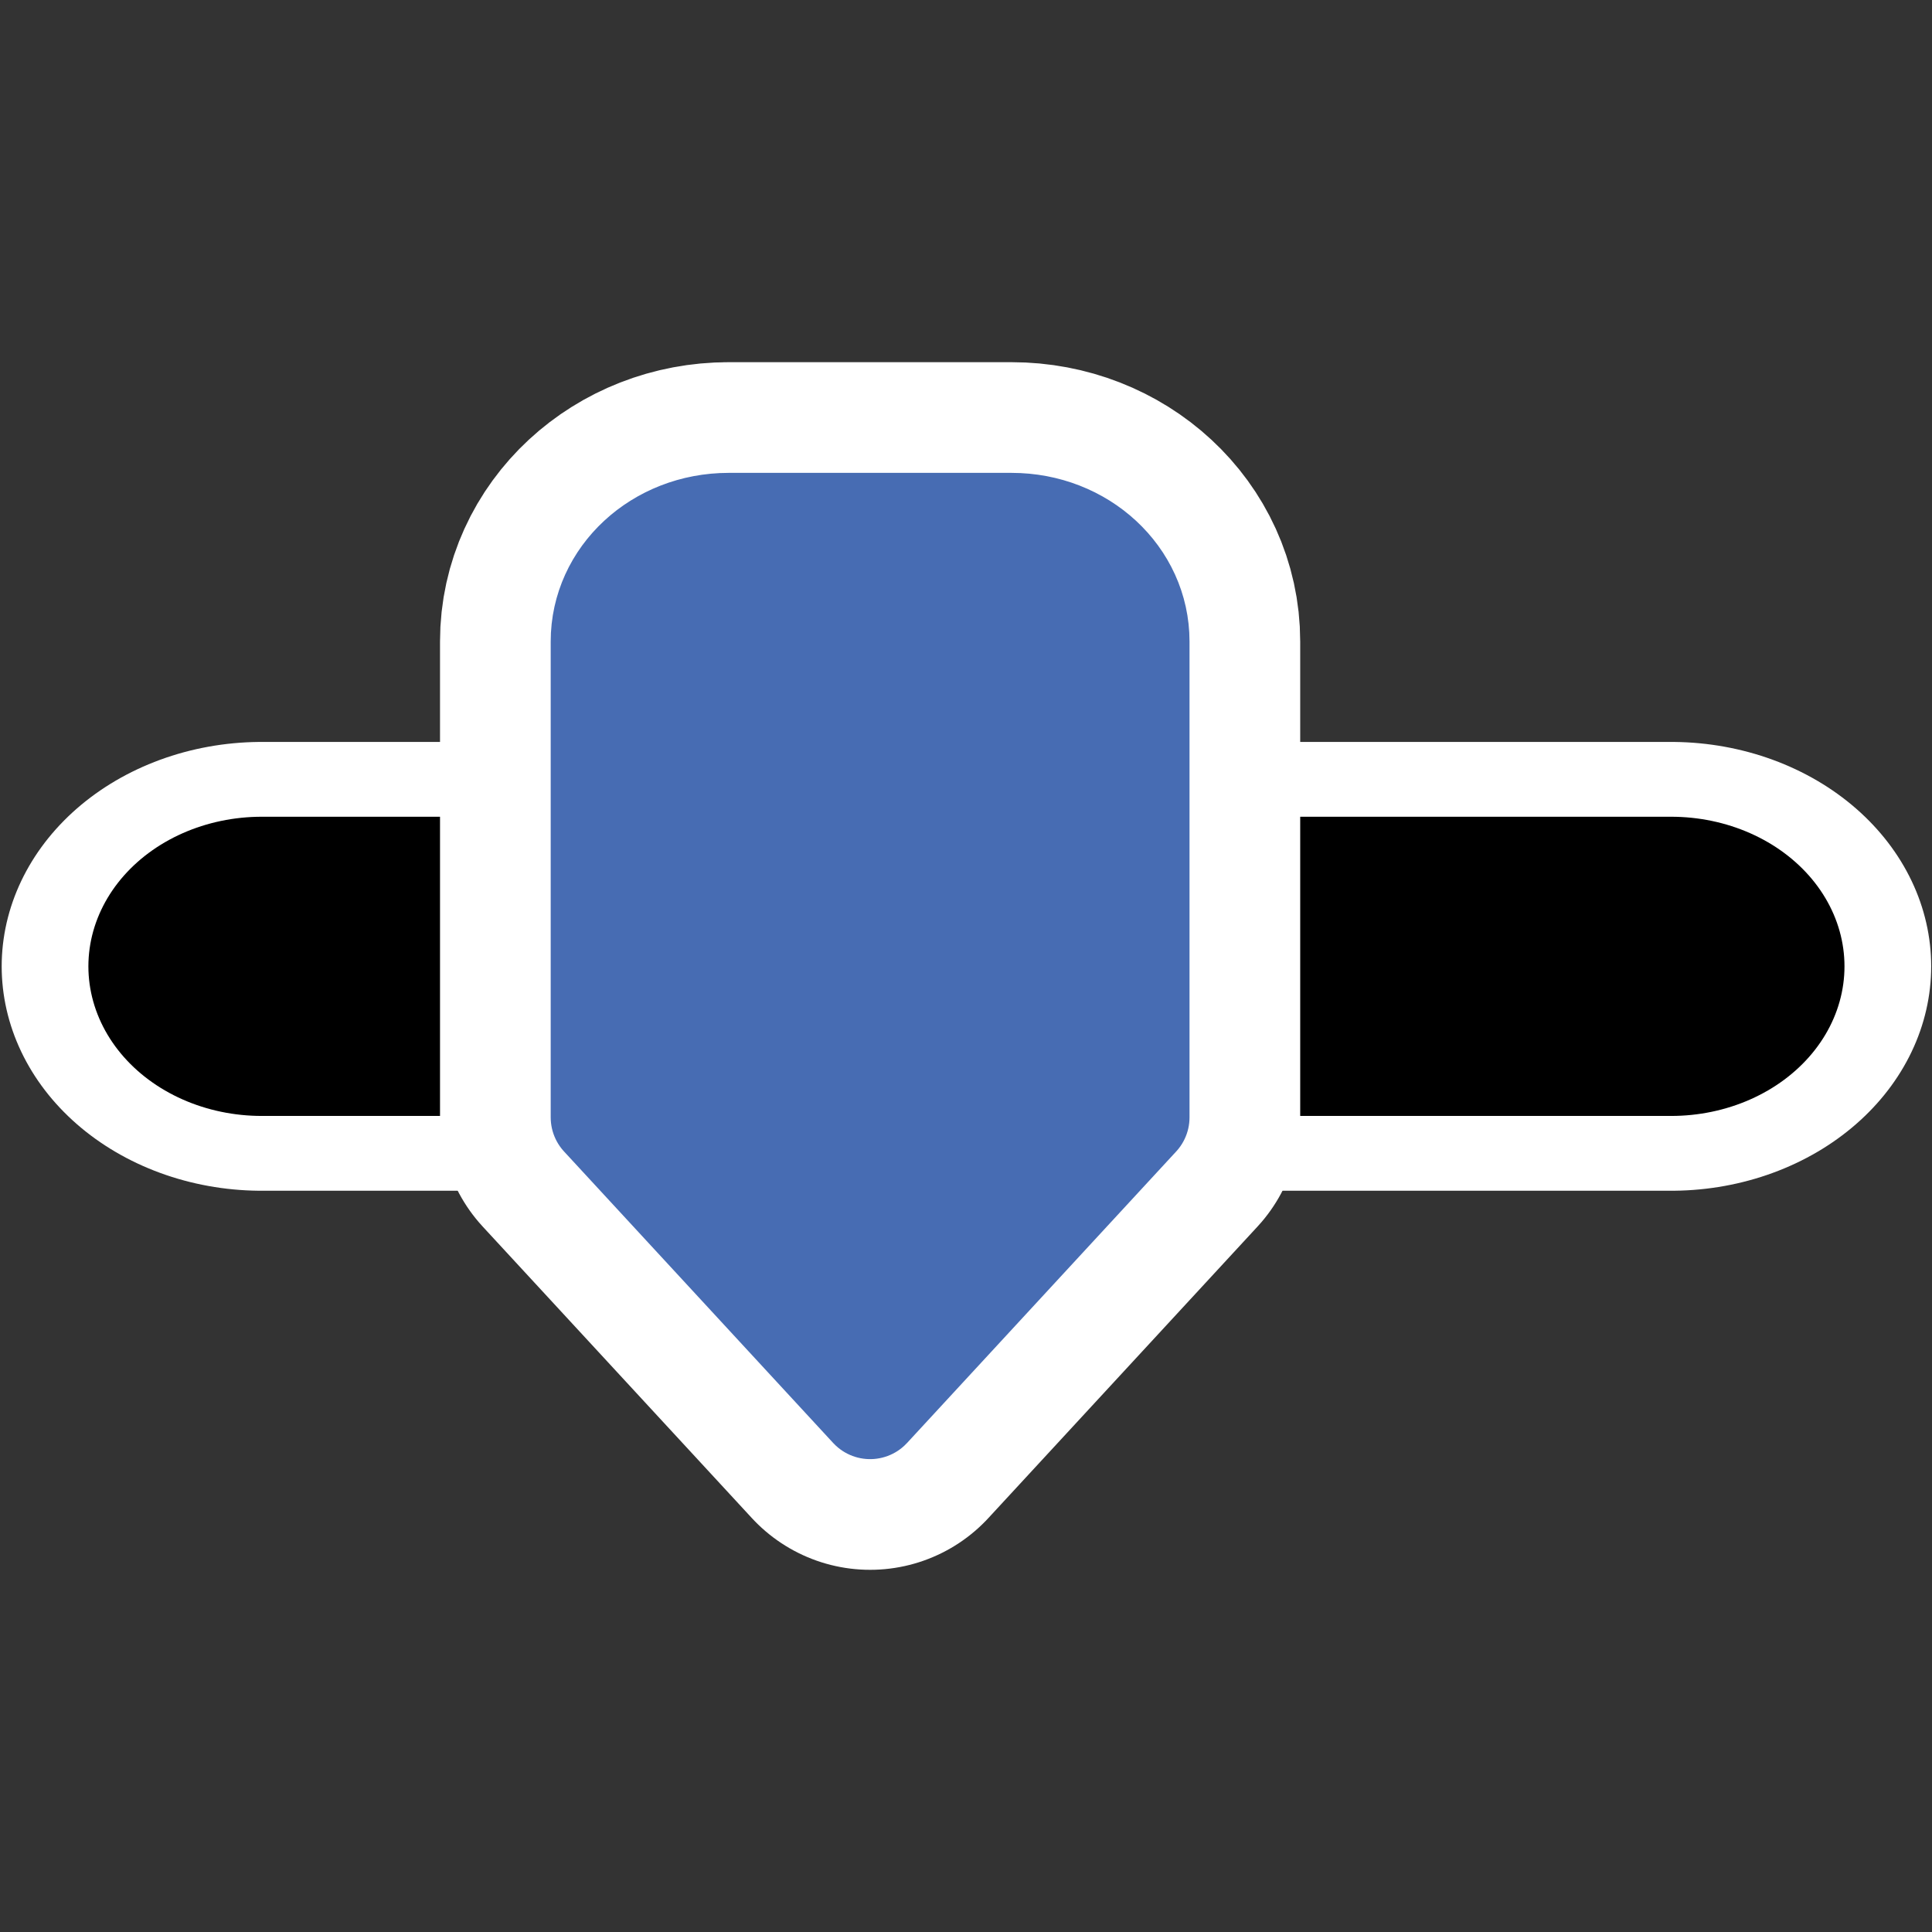
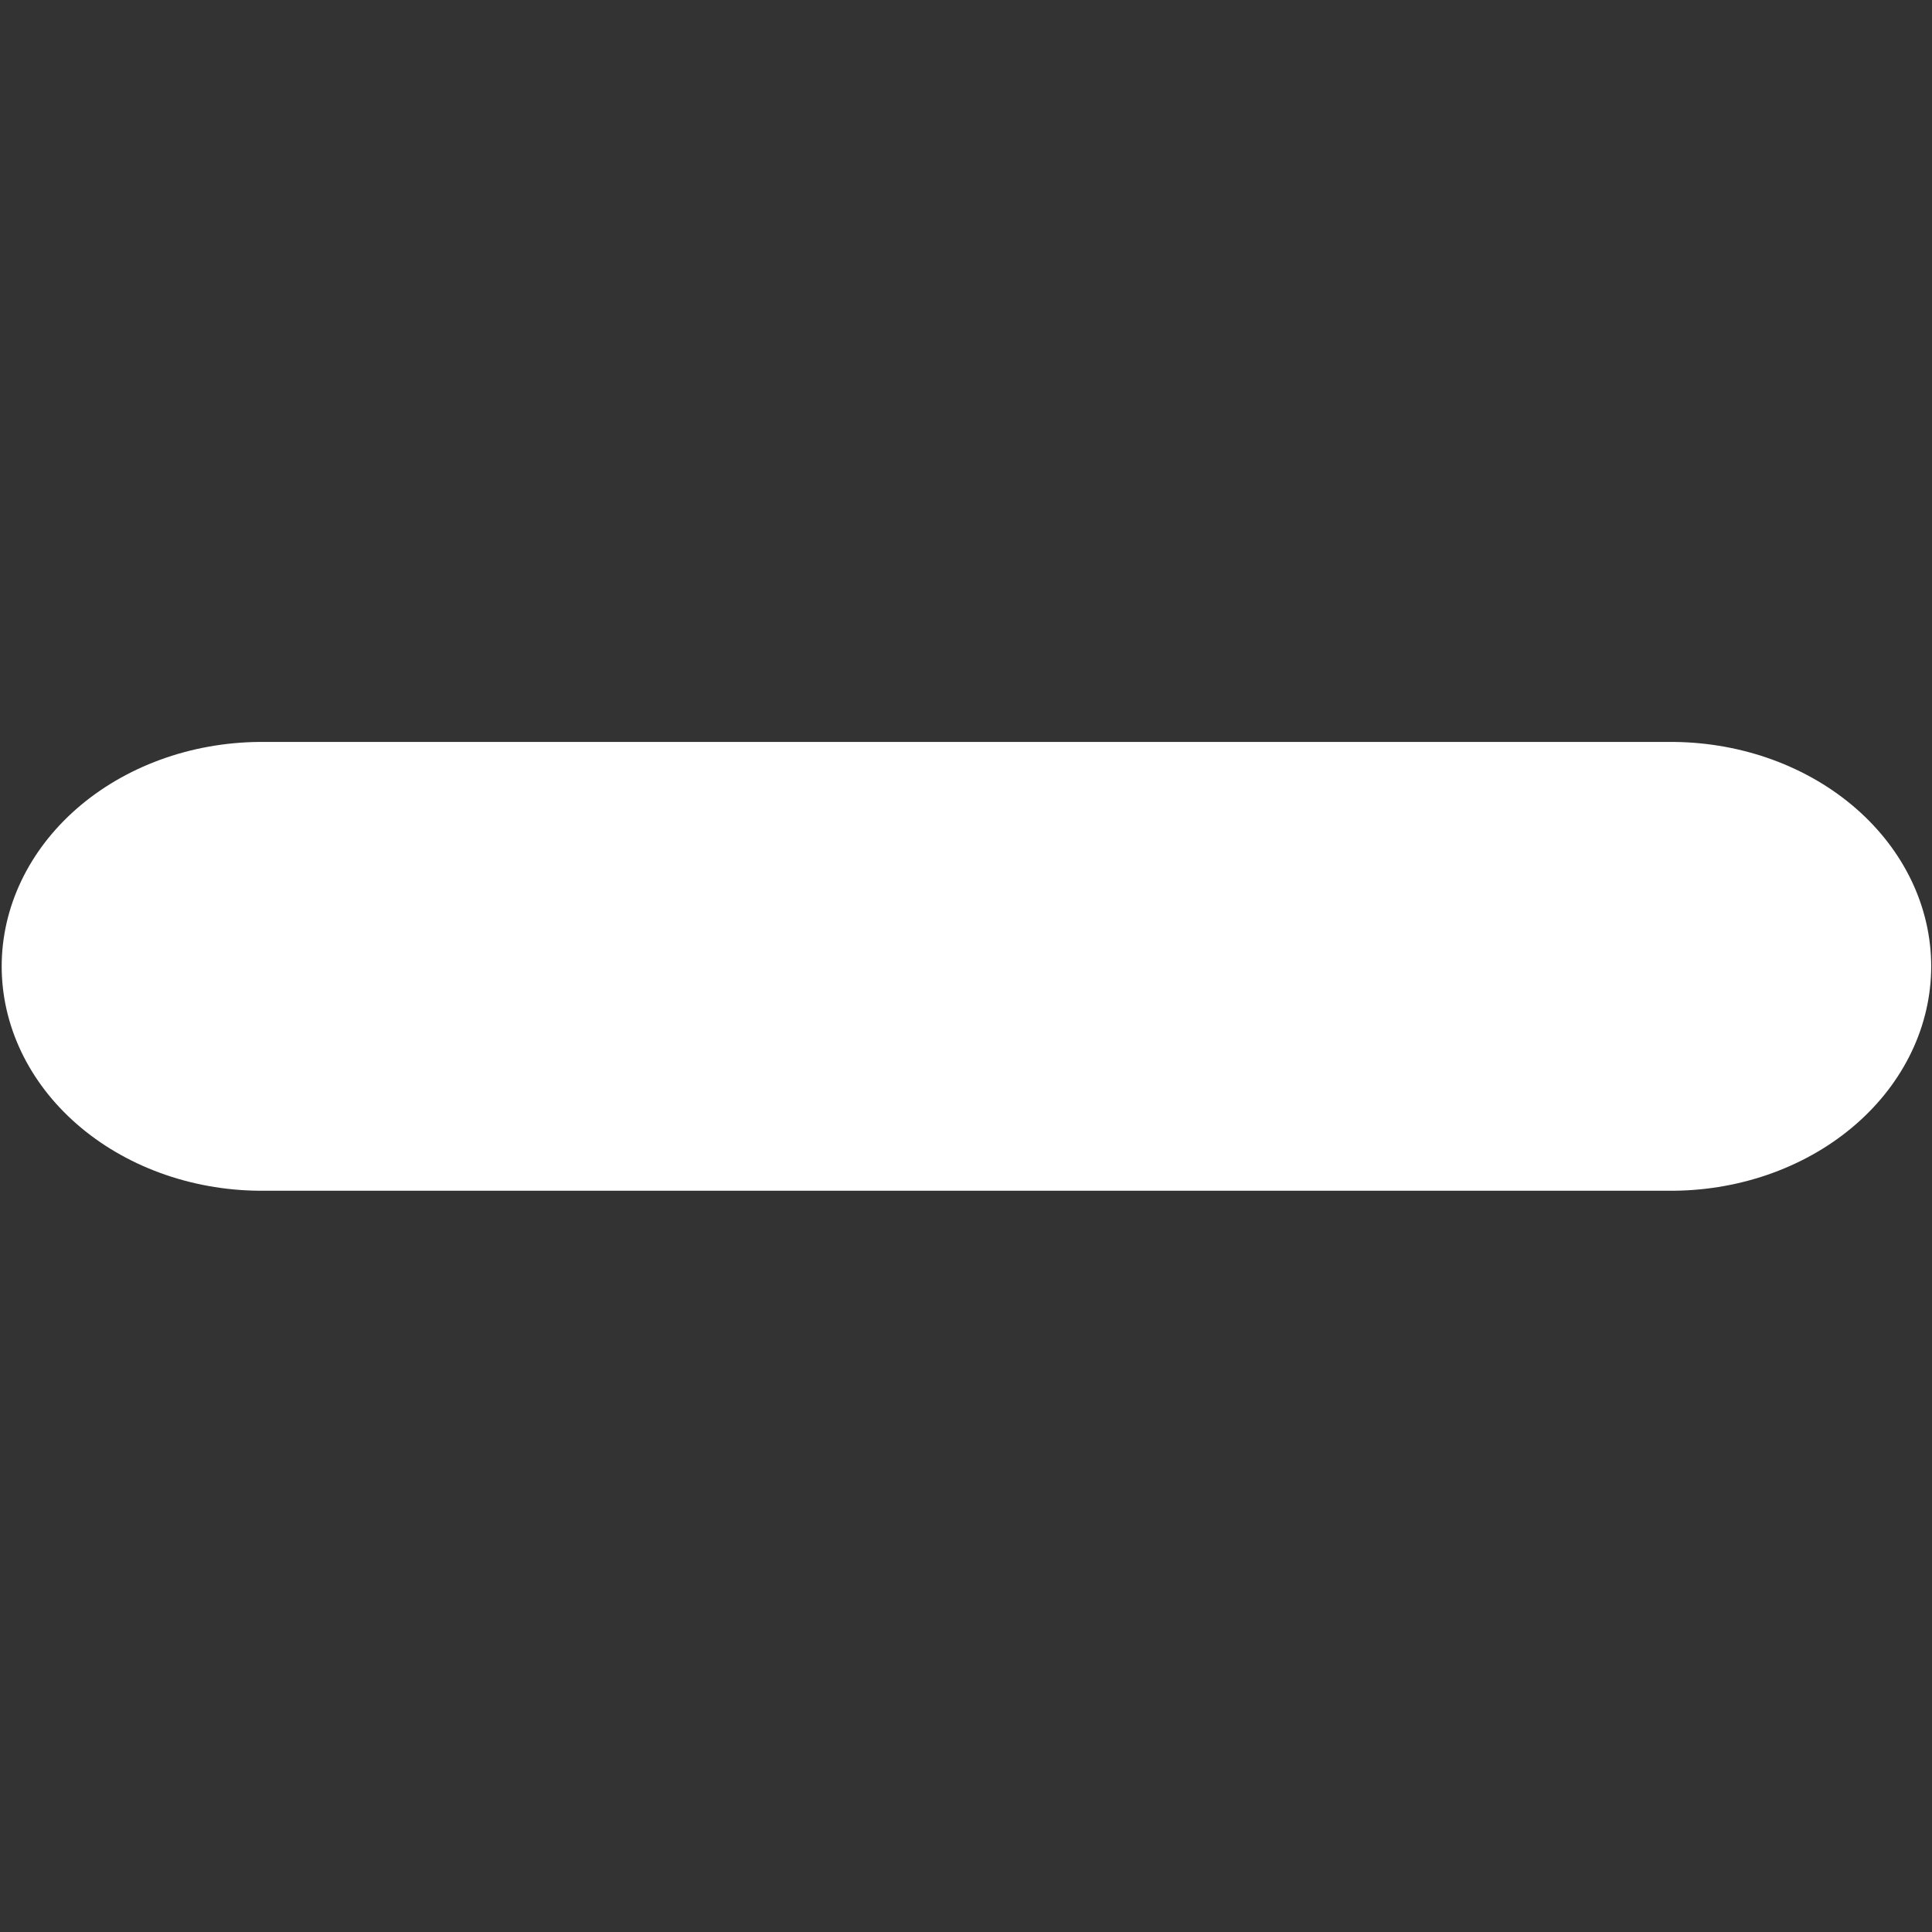
<svg xmlns="http://www.w3.org/2000/svg" xmlns:ns1="http://inkscape.sourceforge.net/DTD/sodipodi-0.dtd" _SVGFile__filename="oldscale/actions/checkedbox.svg" ns1:version="0.32" version="1.0" viewBox="0 0 60 60">
  <rect x="0" y="0" width="60" height="60" fill="#333333" stroke="none" />
  <ns1:namedview bordercolor="#666666" borderopacity="1.0" pagecolor="#ffffff" />
  <g transform="matrix(1.159 0 0 1 -4.766 -2.7099e-7)" fill="none" stroke-linecap="round" stroke-linejoin="round">
    <path transform="matrix(.965 0 0 .965 4.054 -1.075)" d="m7.329 32.213h39.133" stroke="#fff" stroke-width="14.444" />
-     <path transform="matrix(.965 0 0 .965 4.054 -1.075)" d="m7.329 32.213h39.133" stroke="#000" stroke-width="9.629" />
  </g>
-   <path d="m22.629 16.248h8.786c2.196 0 3.964 1.638 3.964 3.673v14.78l-8.357 9.051-8.357-9.051v-14.78c0-2.035 1.768-3.673 3.964-3.673z" color="#000000" display="block" fill="none" stroke="#fff" stroke-linecap="round" stroke-linejoin="round" stroke-width="10" ns1:nodetypes="cccccccc" />
-   <path d="m22.629 16.248h8.786c2.196 0 3.964 1.638 3.964 3.673v14.78l-8.357 9.051-8.357-9.051v-14.78c0-2.035 1.768-3.673 3.964-3.673z" color="#000000" display="block" fill="#476cb3" stroke="#476cb3" stroke-linecap="round" stroke-linejoin="round" stroke-width="3.125" ns1:nodetypes="cccccccc" />
</svg>